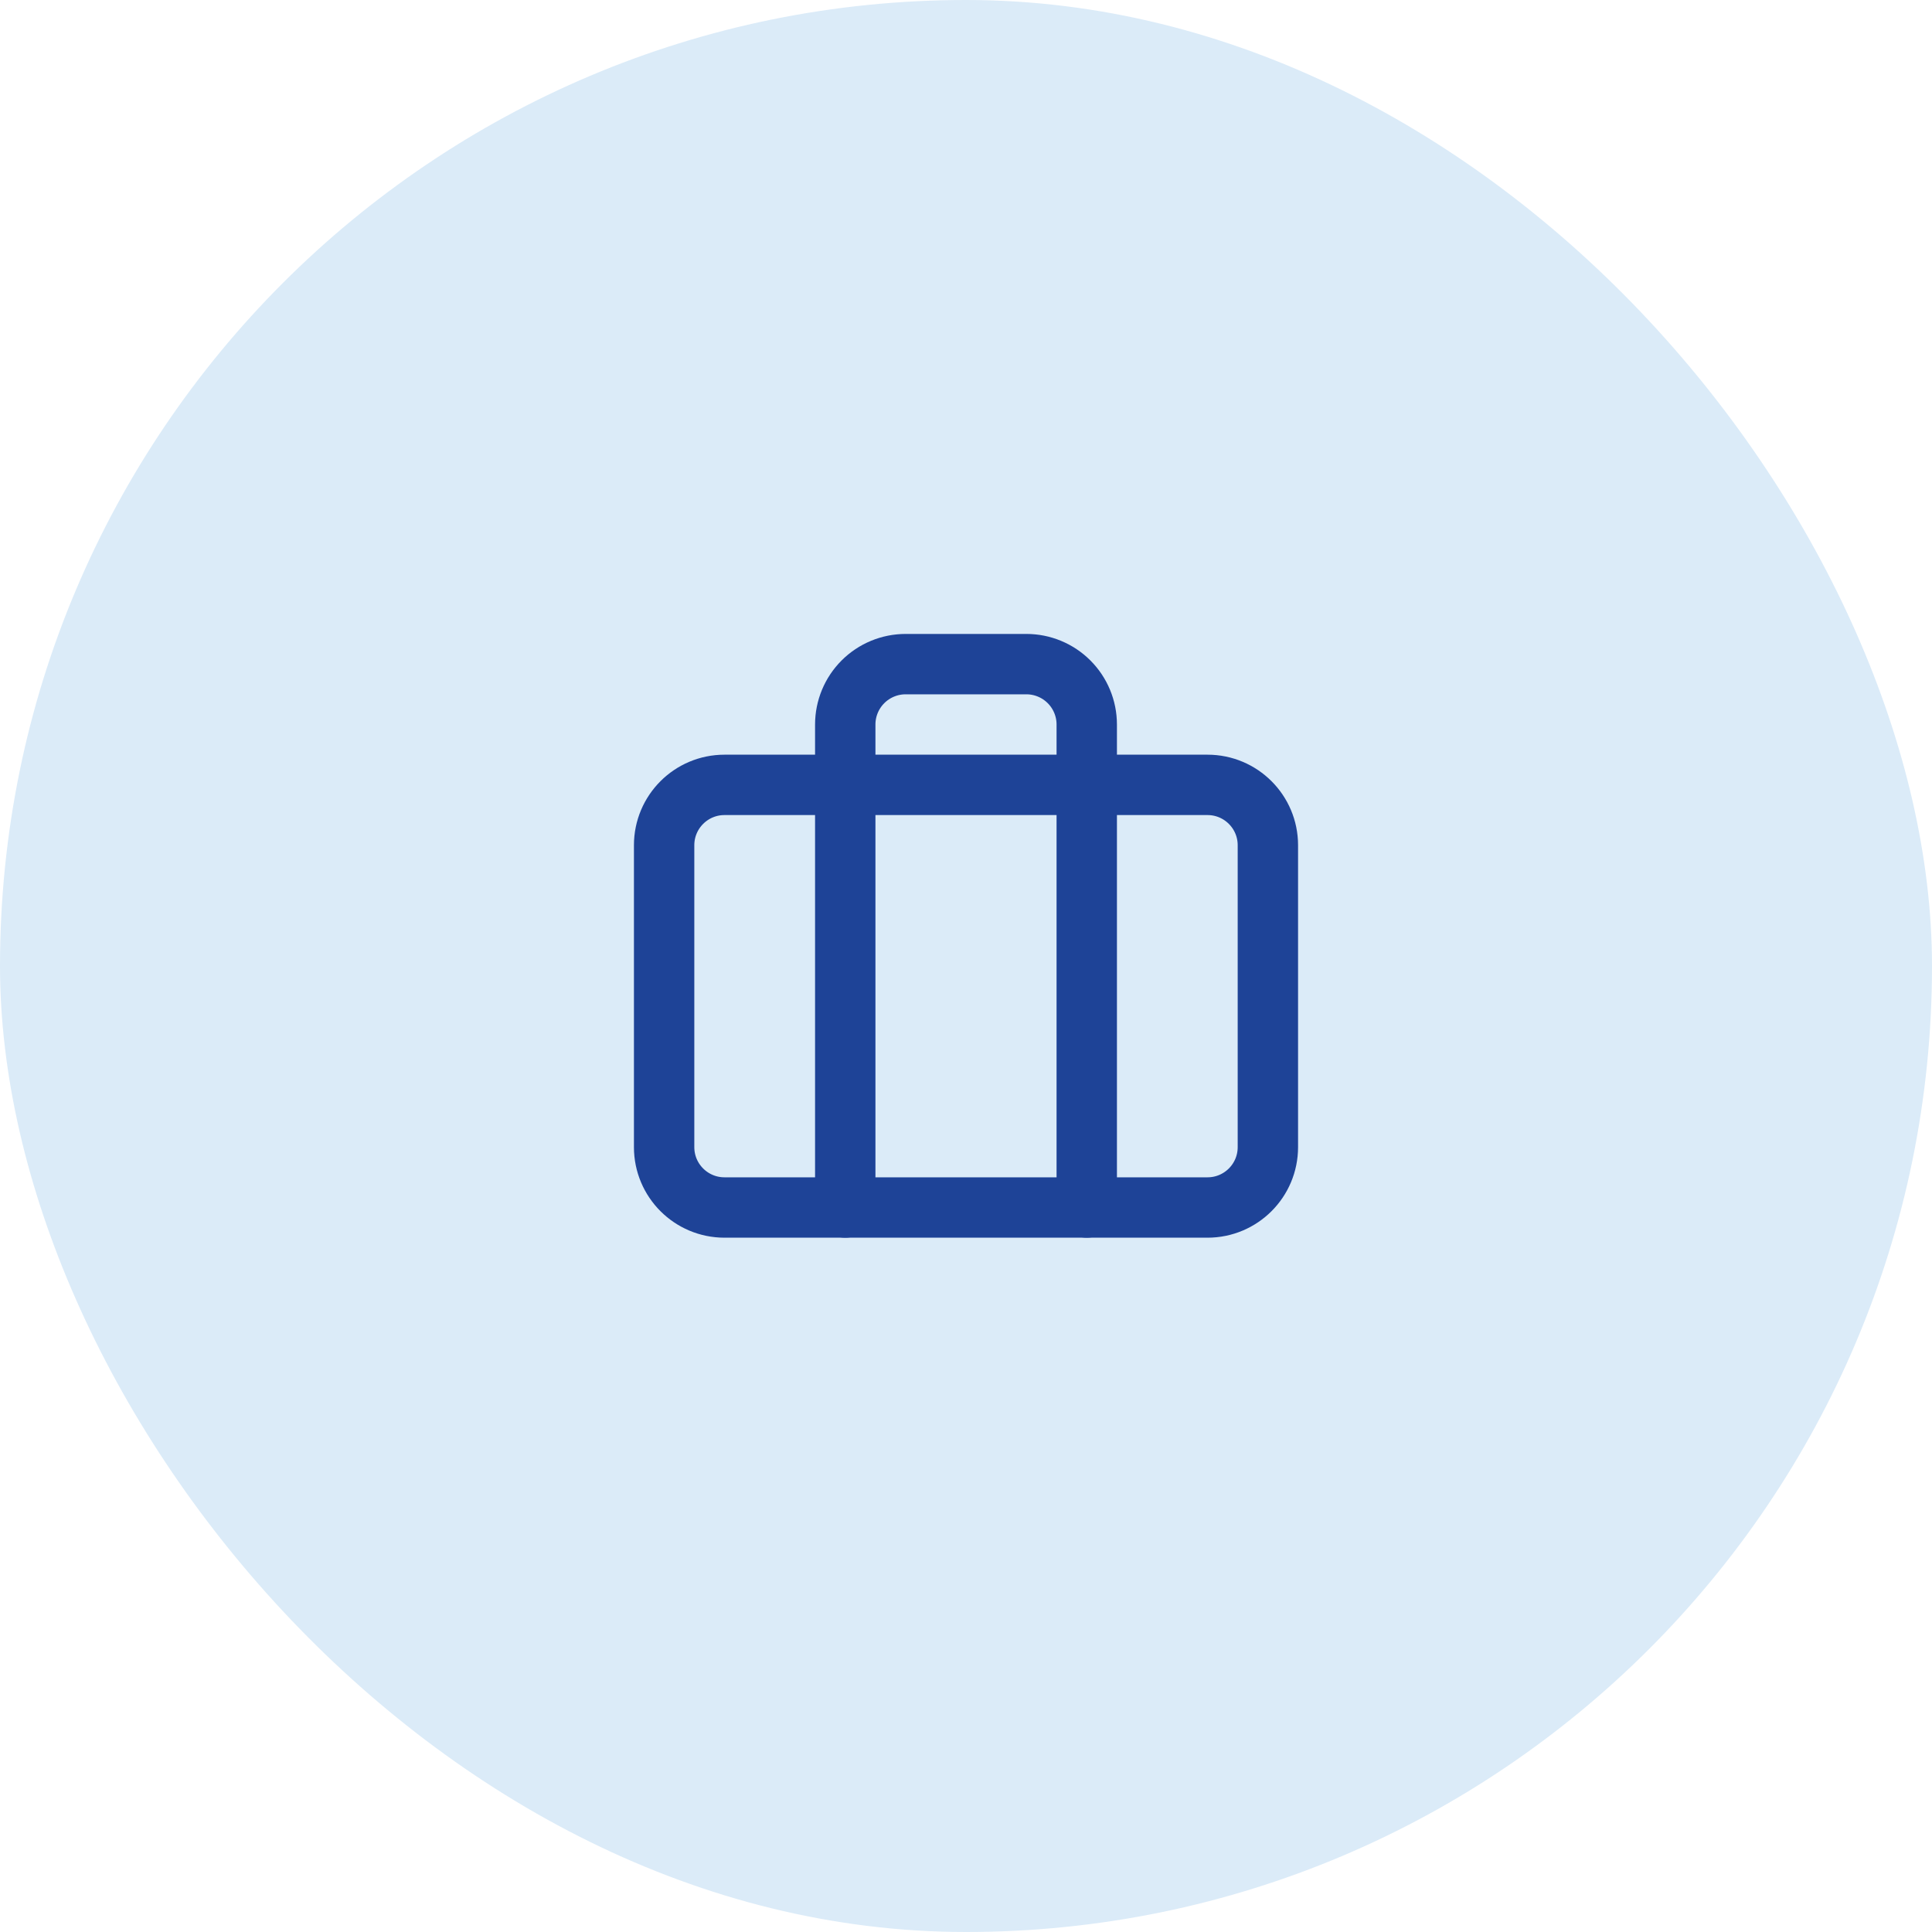
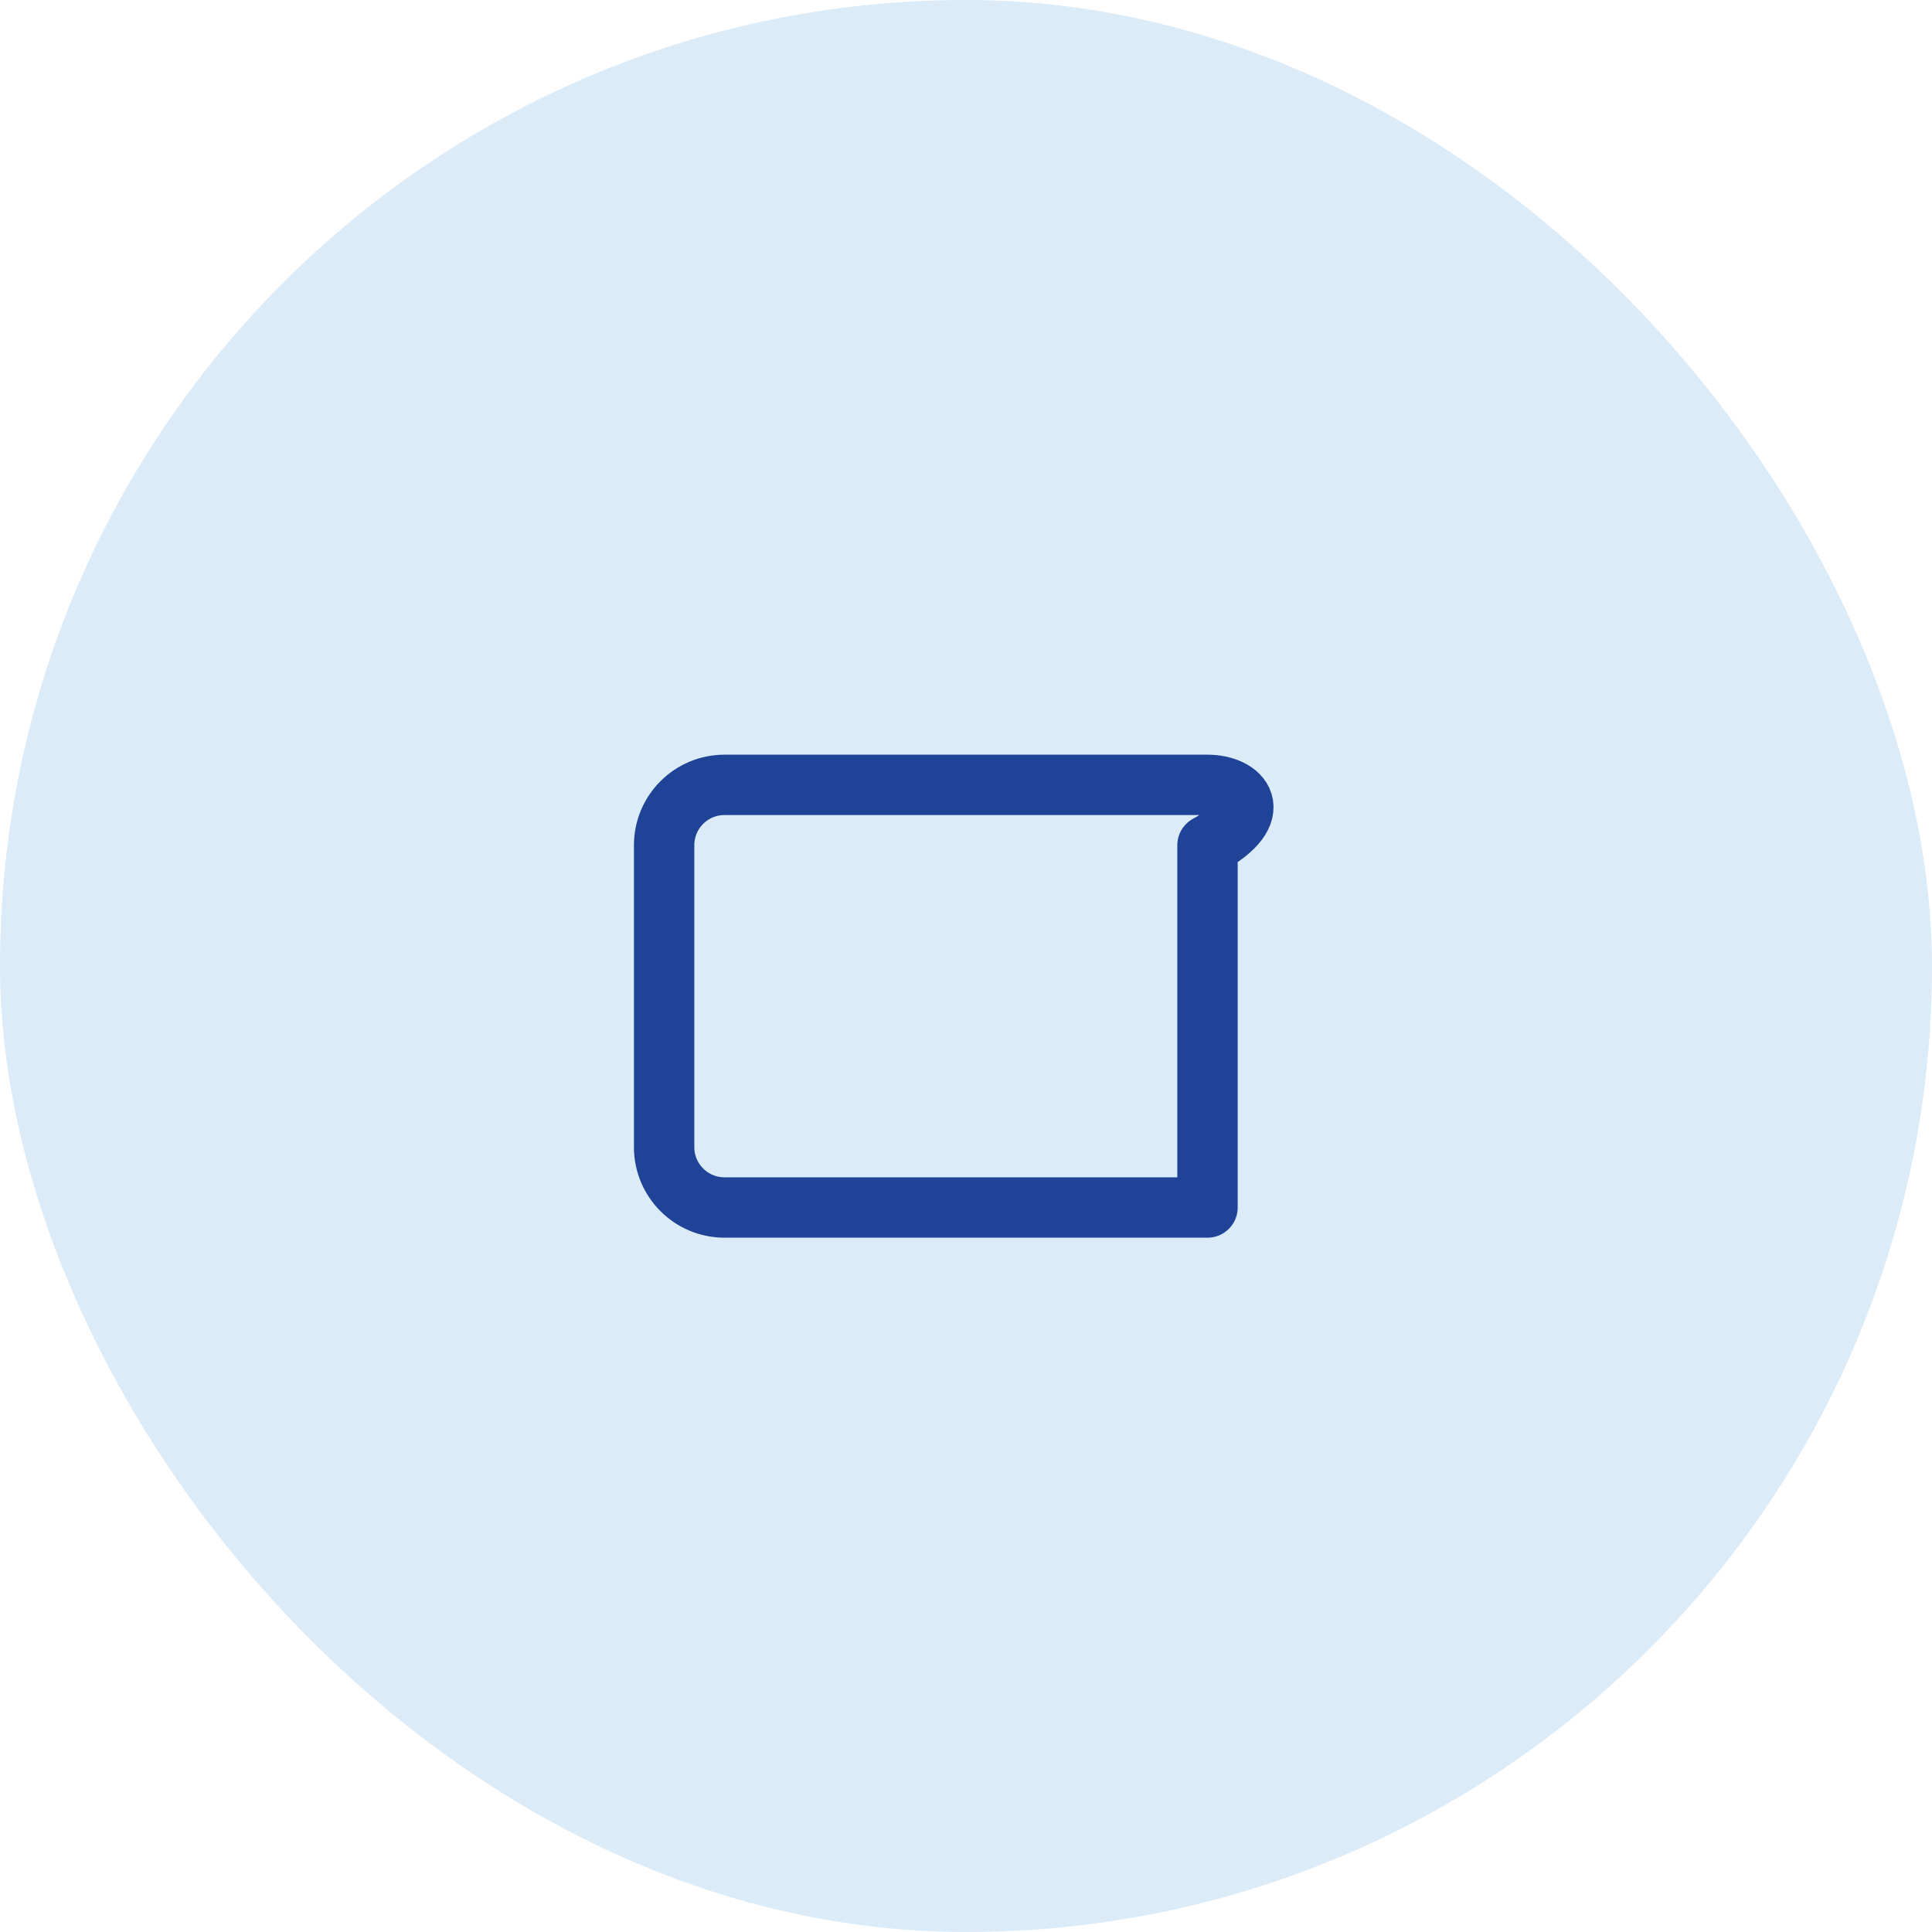
<svg xmlns="http://www.w3.org/2000/svg" width="64" height="64" viewBox="0 0 64 64" fill="none">
  <rect width="64" height="64" rx="32" fill="#DBEBF8" />
-   <path d="M36 40V24C36 23.47 35.789 22.961 35.414 22.586C35.039 22.211 34.53 22 34 22H30C29.47 22 28.961 22.211 28.586 22.586C28.211 22.961 28 23.47 28 24V40" stroke="#1E4397" stroke-width="2" stroke-linecap="round" stroke-linejoin="round" />
-   <path d="M40 26H24C22.895 26 22 26.895 22 28V38C22 39.105 22.895 40 24 40H40C41.105 40 42 39.105 42 38V28C42 26.895 41.105 26 40 26Z" stroke="#1E4397" stroke-width="2" stroke-linecap="round" stroke-linejoin="round" />
+   <path d="M40 26H24C22.895 26 22 26.895 22 28V38C22 39.105 22.895 40 24 40H40V28C42 26.895 41.105 26 40 26Z" stroke="#1E4397" stroke-width="2" stroke-linecap="round" stroke-linejoin="round" />
</svg>